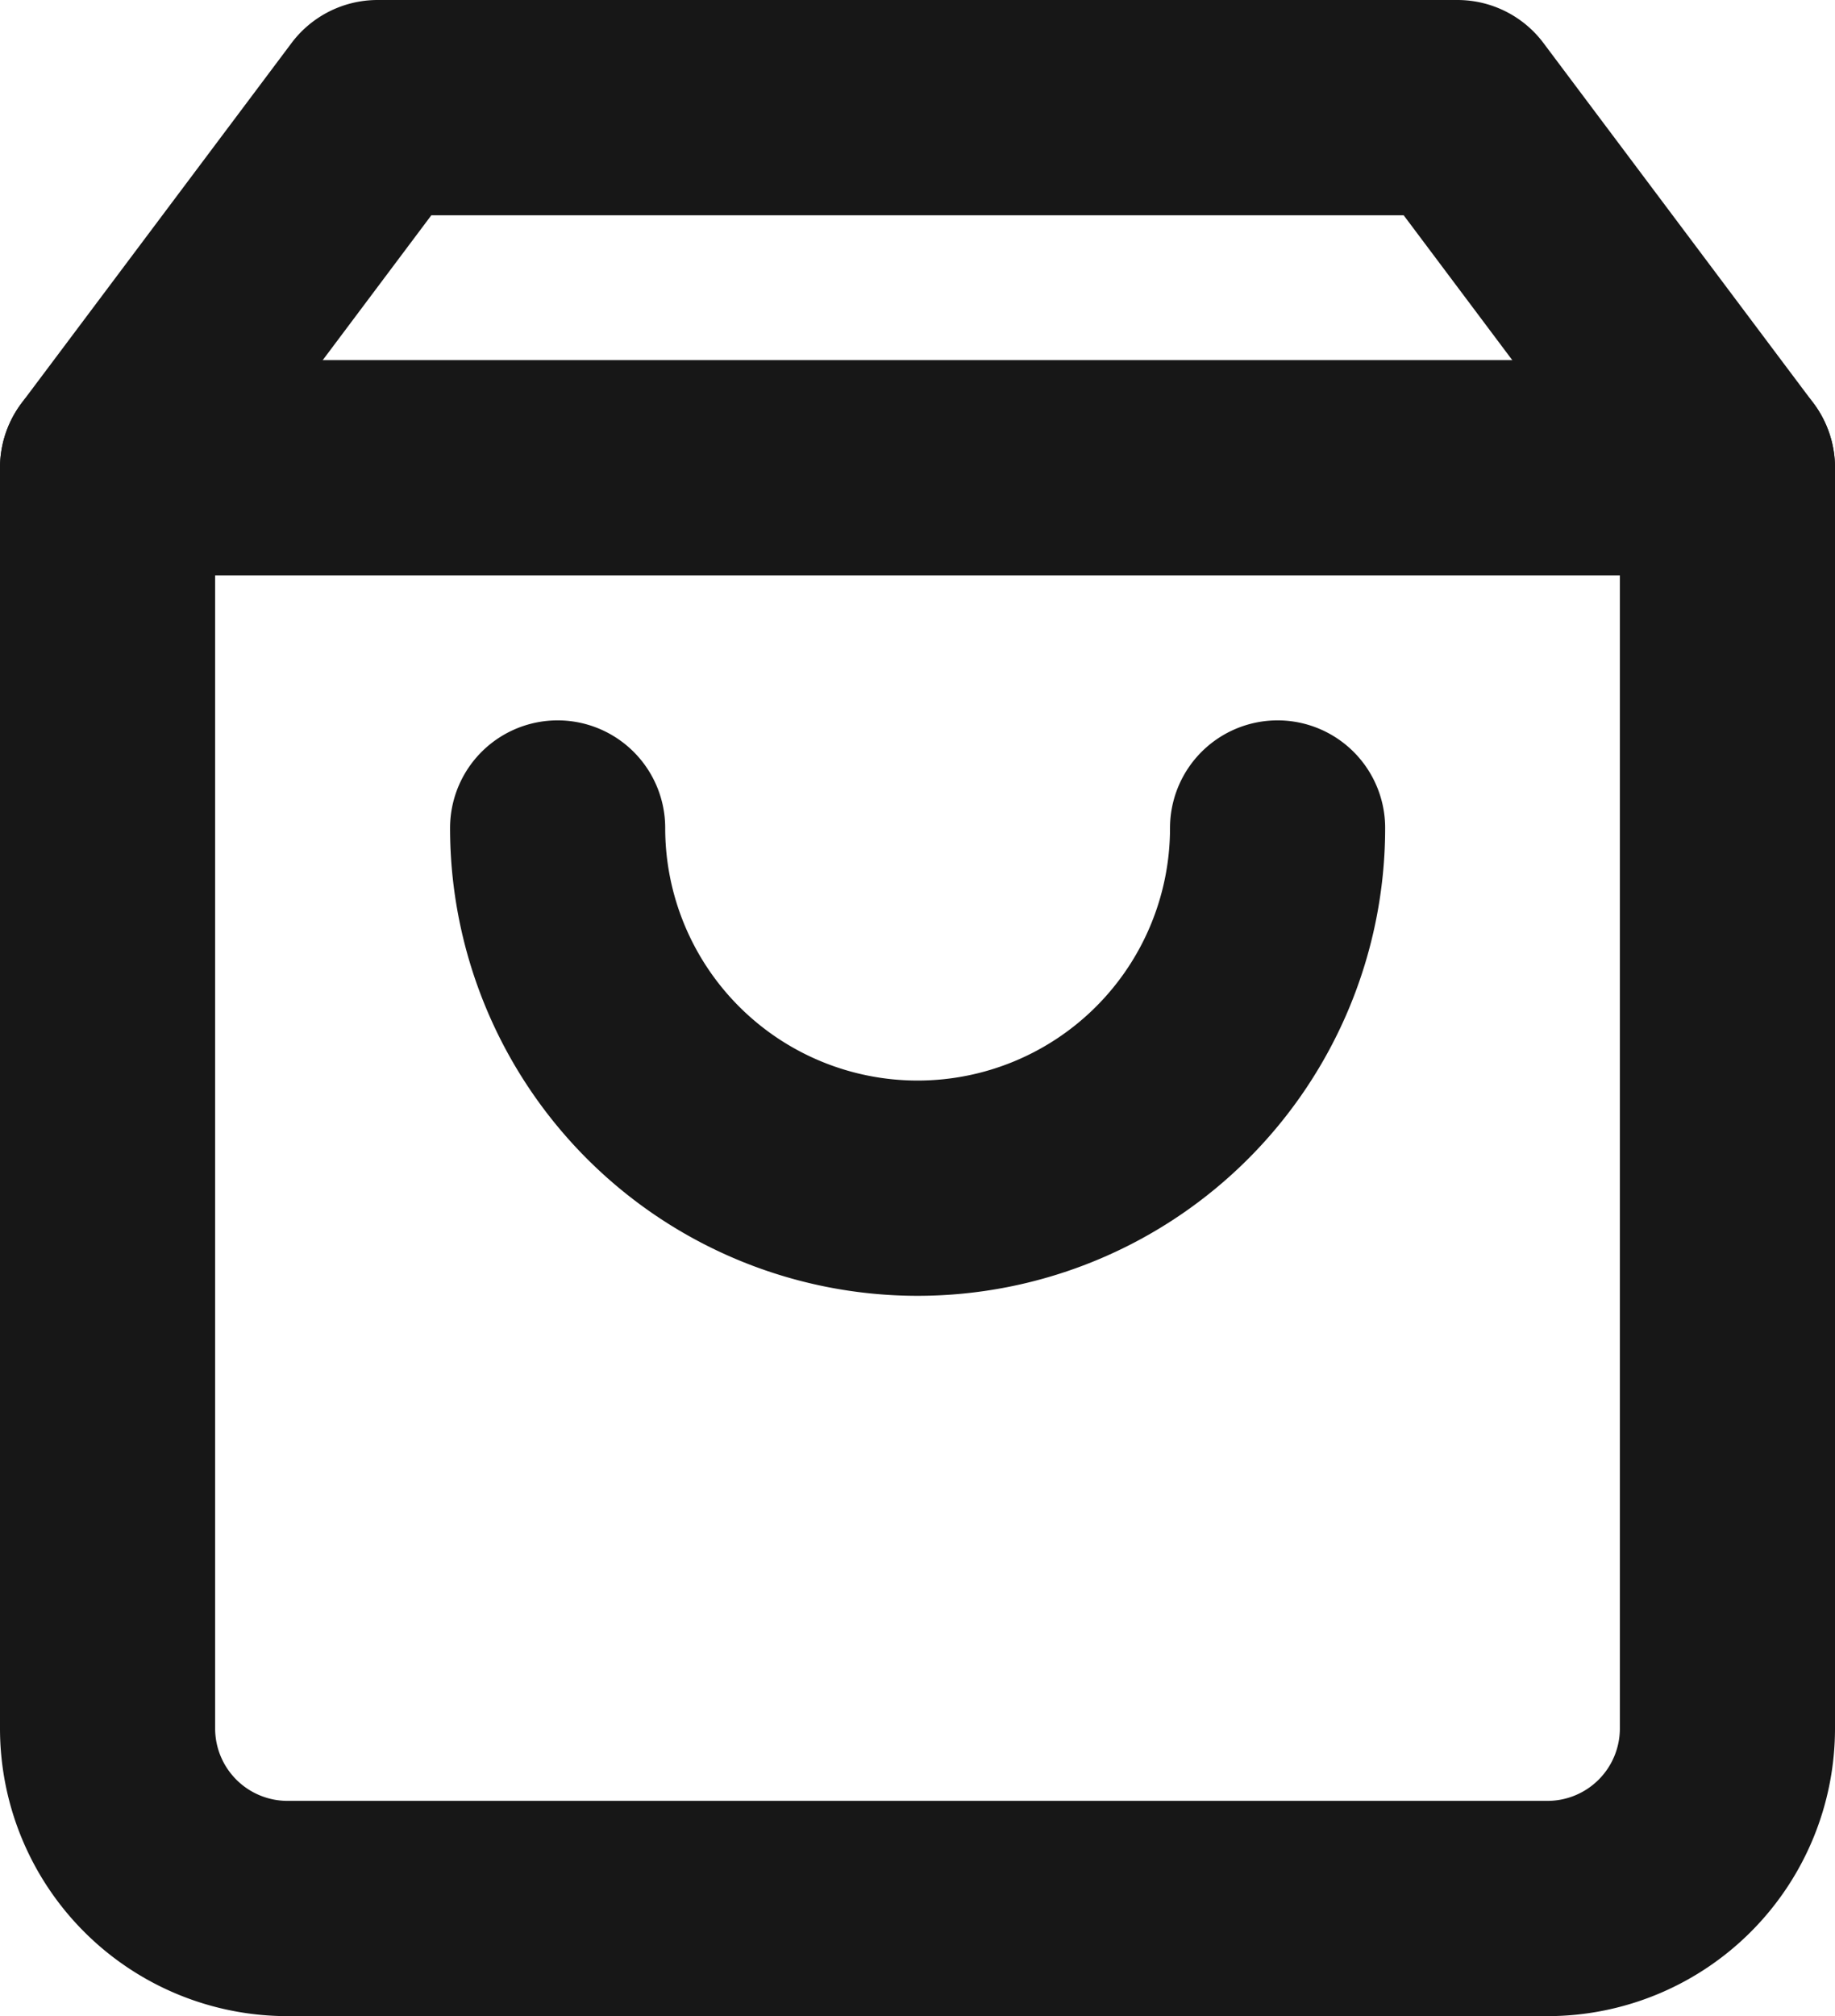
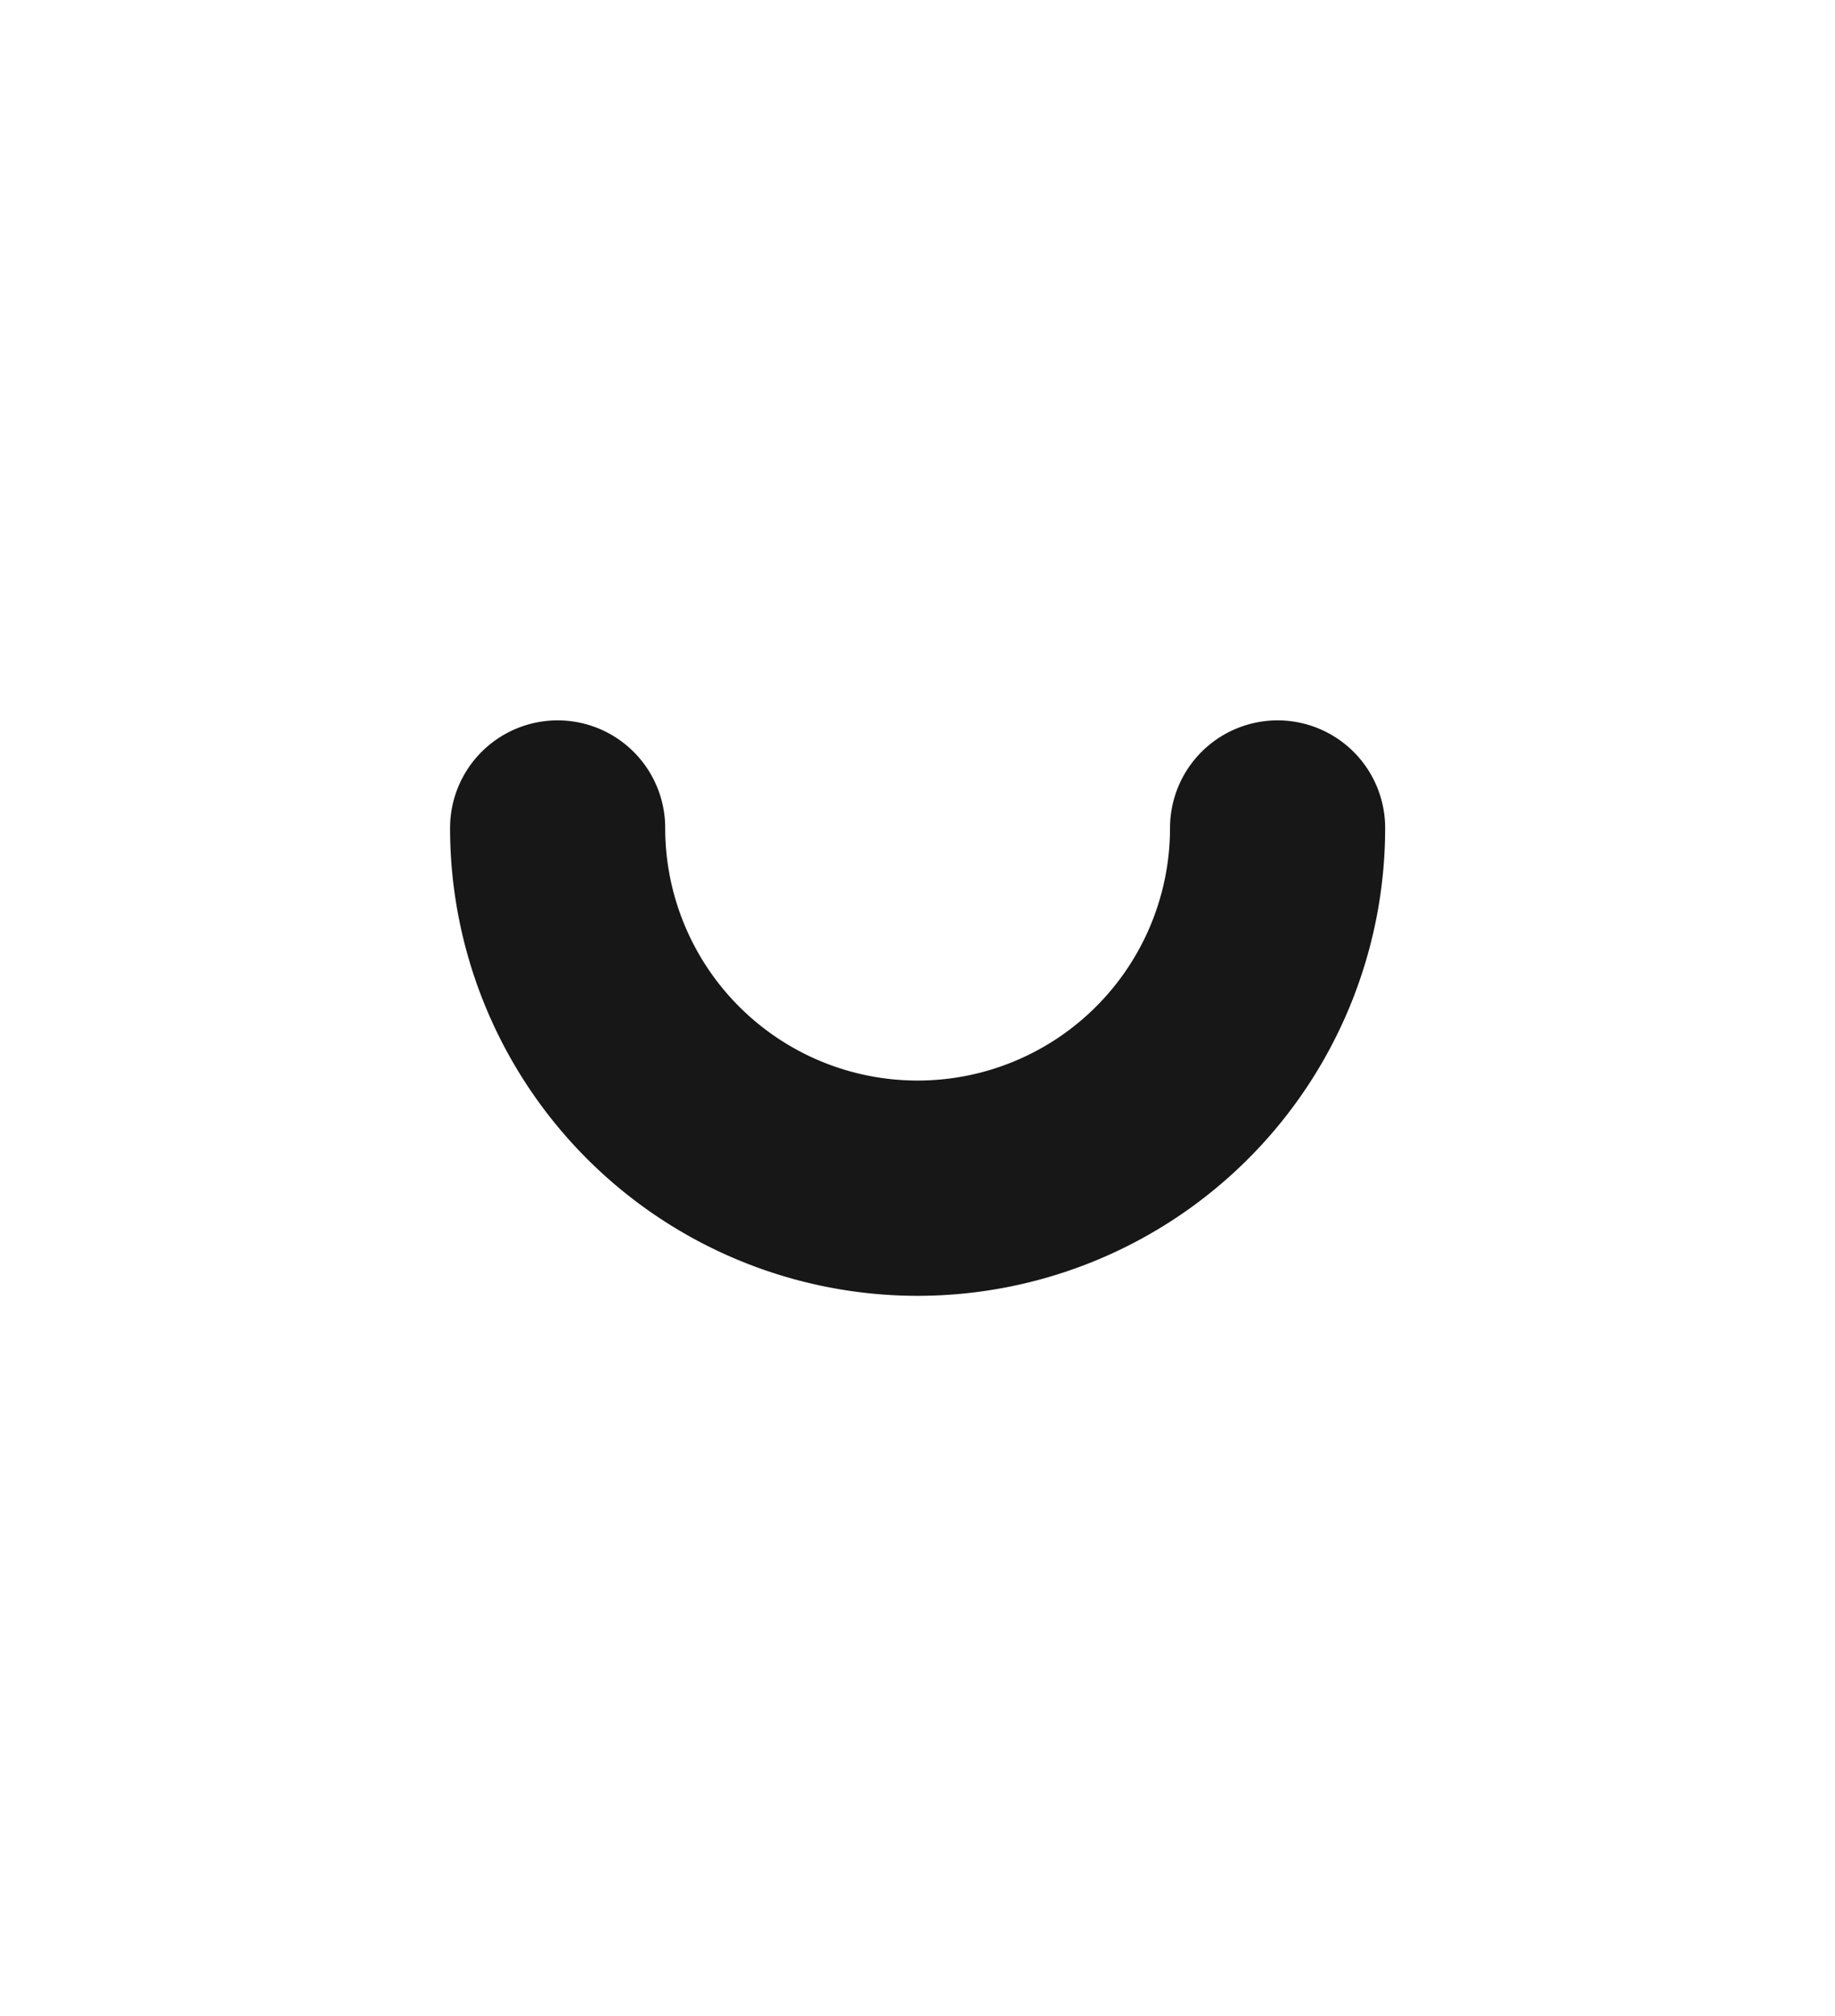
<svg xmlns="http://www.w3.org/2000/svg" width="17.059" height="18.732" viewBox="0 0 17.059 18.732">
  <g id="Icon_feather-shopping-bag" data-name="Icon feather-shopping-bag" transform="translate(1 1)">
-     <path id="Path_29" data-name="Path 29" d="M7.01,3,4.5,6.346V18.059a1.673,1.673,0,0,0,1.673,1.673H17.886a1.673,1.673,0,0,0,1.673-1.673V6.346L17.049,3Z" transform="translate(-4.5 -3)" fill="none" stroke="#171717" stroke-linecap="round" stroke-linejoin="round" stroke-width="2" />
-     <path id="Path_30" data-name="Path 30" d="M4.5,9H19.559" transform="translate(-4.5 -5.654)" fill="none" stroke="#171717" stroke-linecap="round" stroke-linejoin="round" stroke-width="2" />
    <path id="Path_31" data-name="Path 31" d="M18.693,15A3.346,3.346,0,1,1,12,15" transform="translate(-7.816 -8.307)" fill="none" stroke="#171717" stroke-linecap="round" stroke-linejoin="round" stroke-width="2" />
  </g>
</svg>